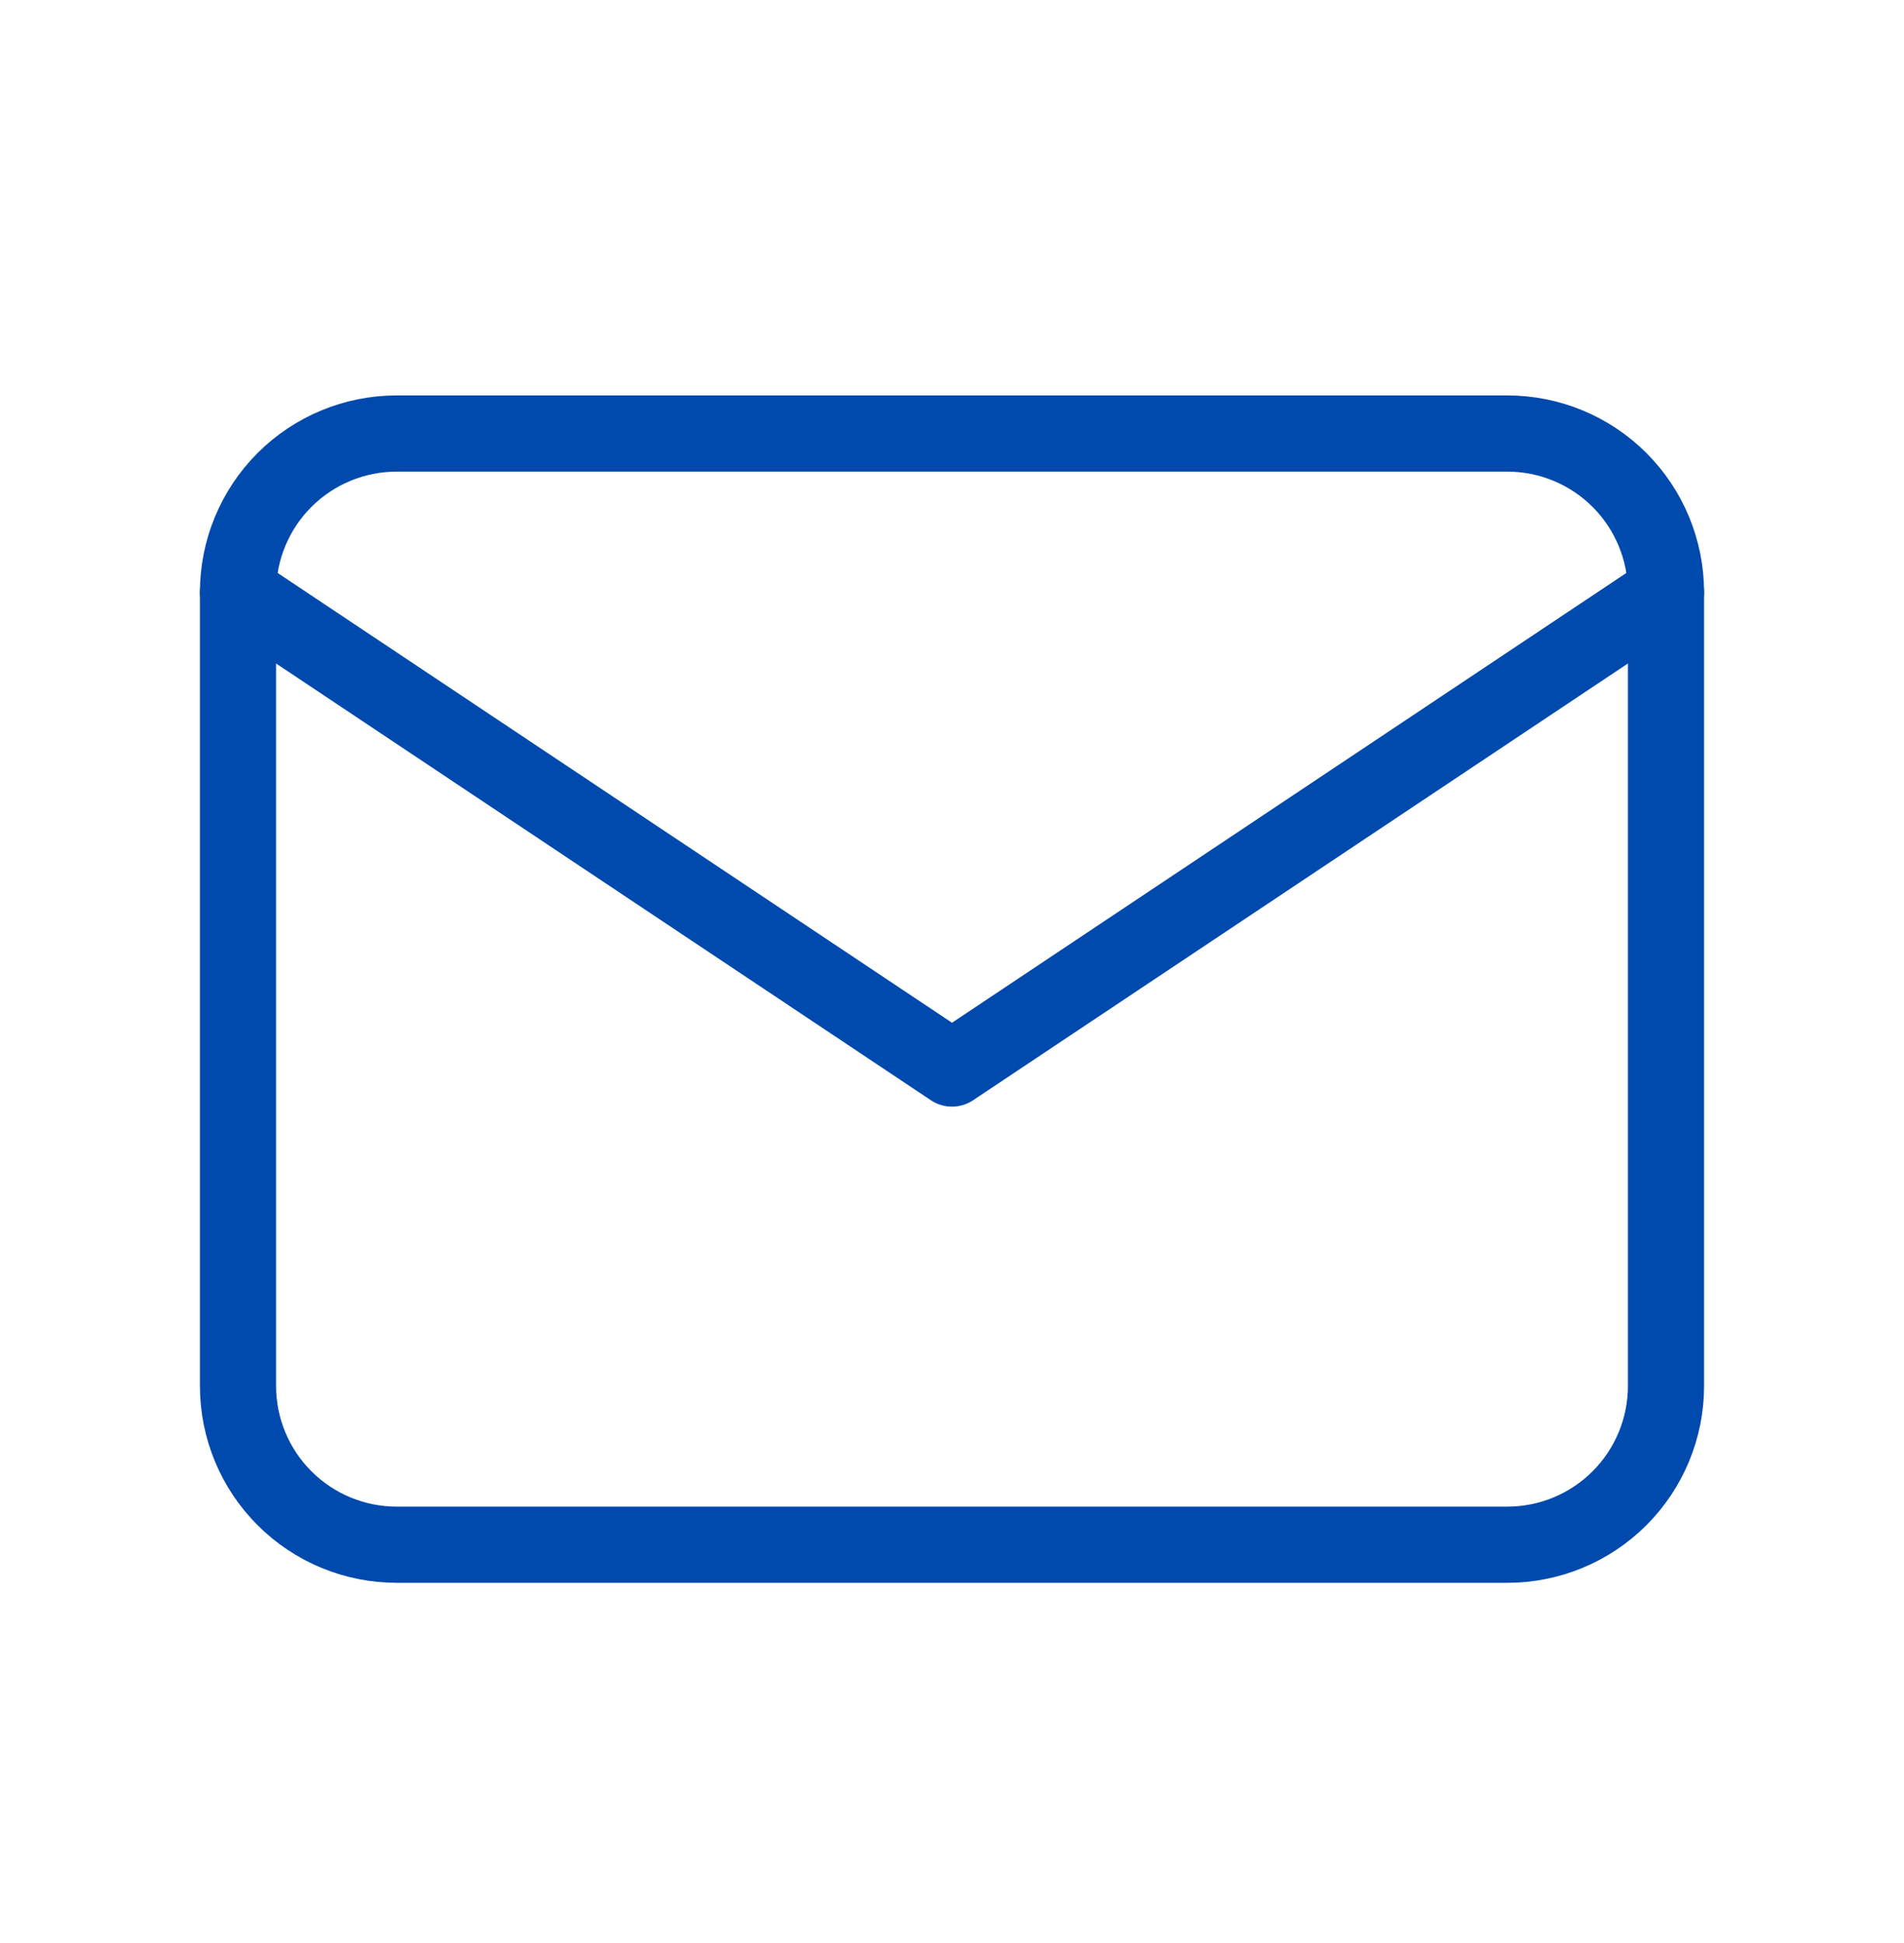
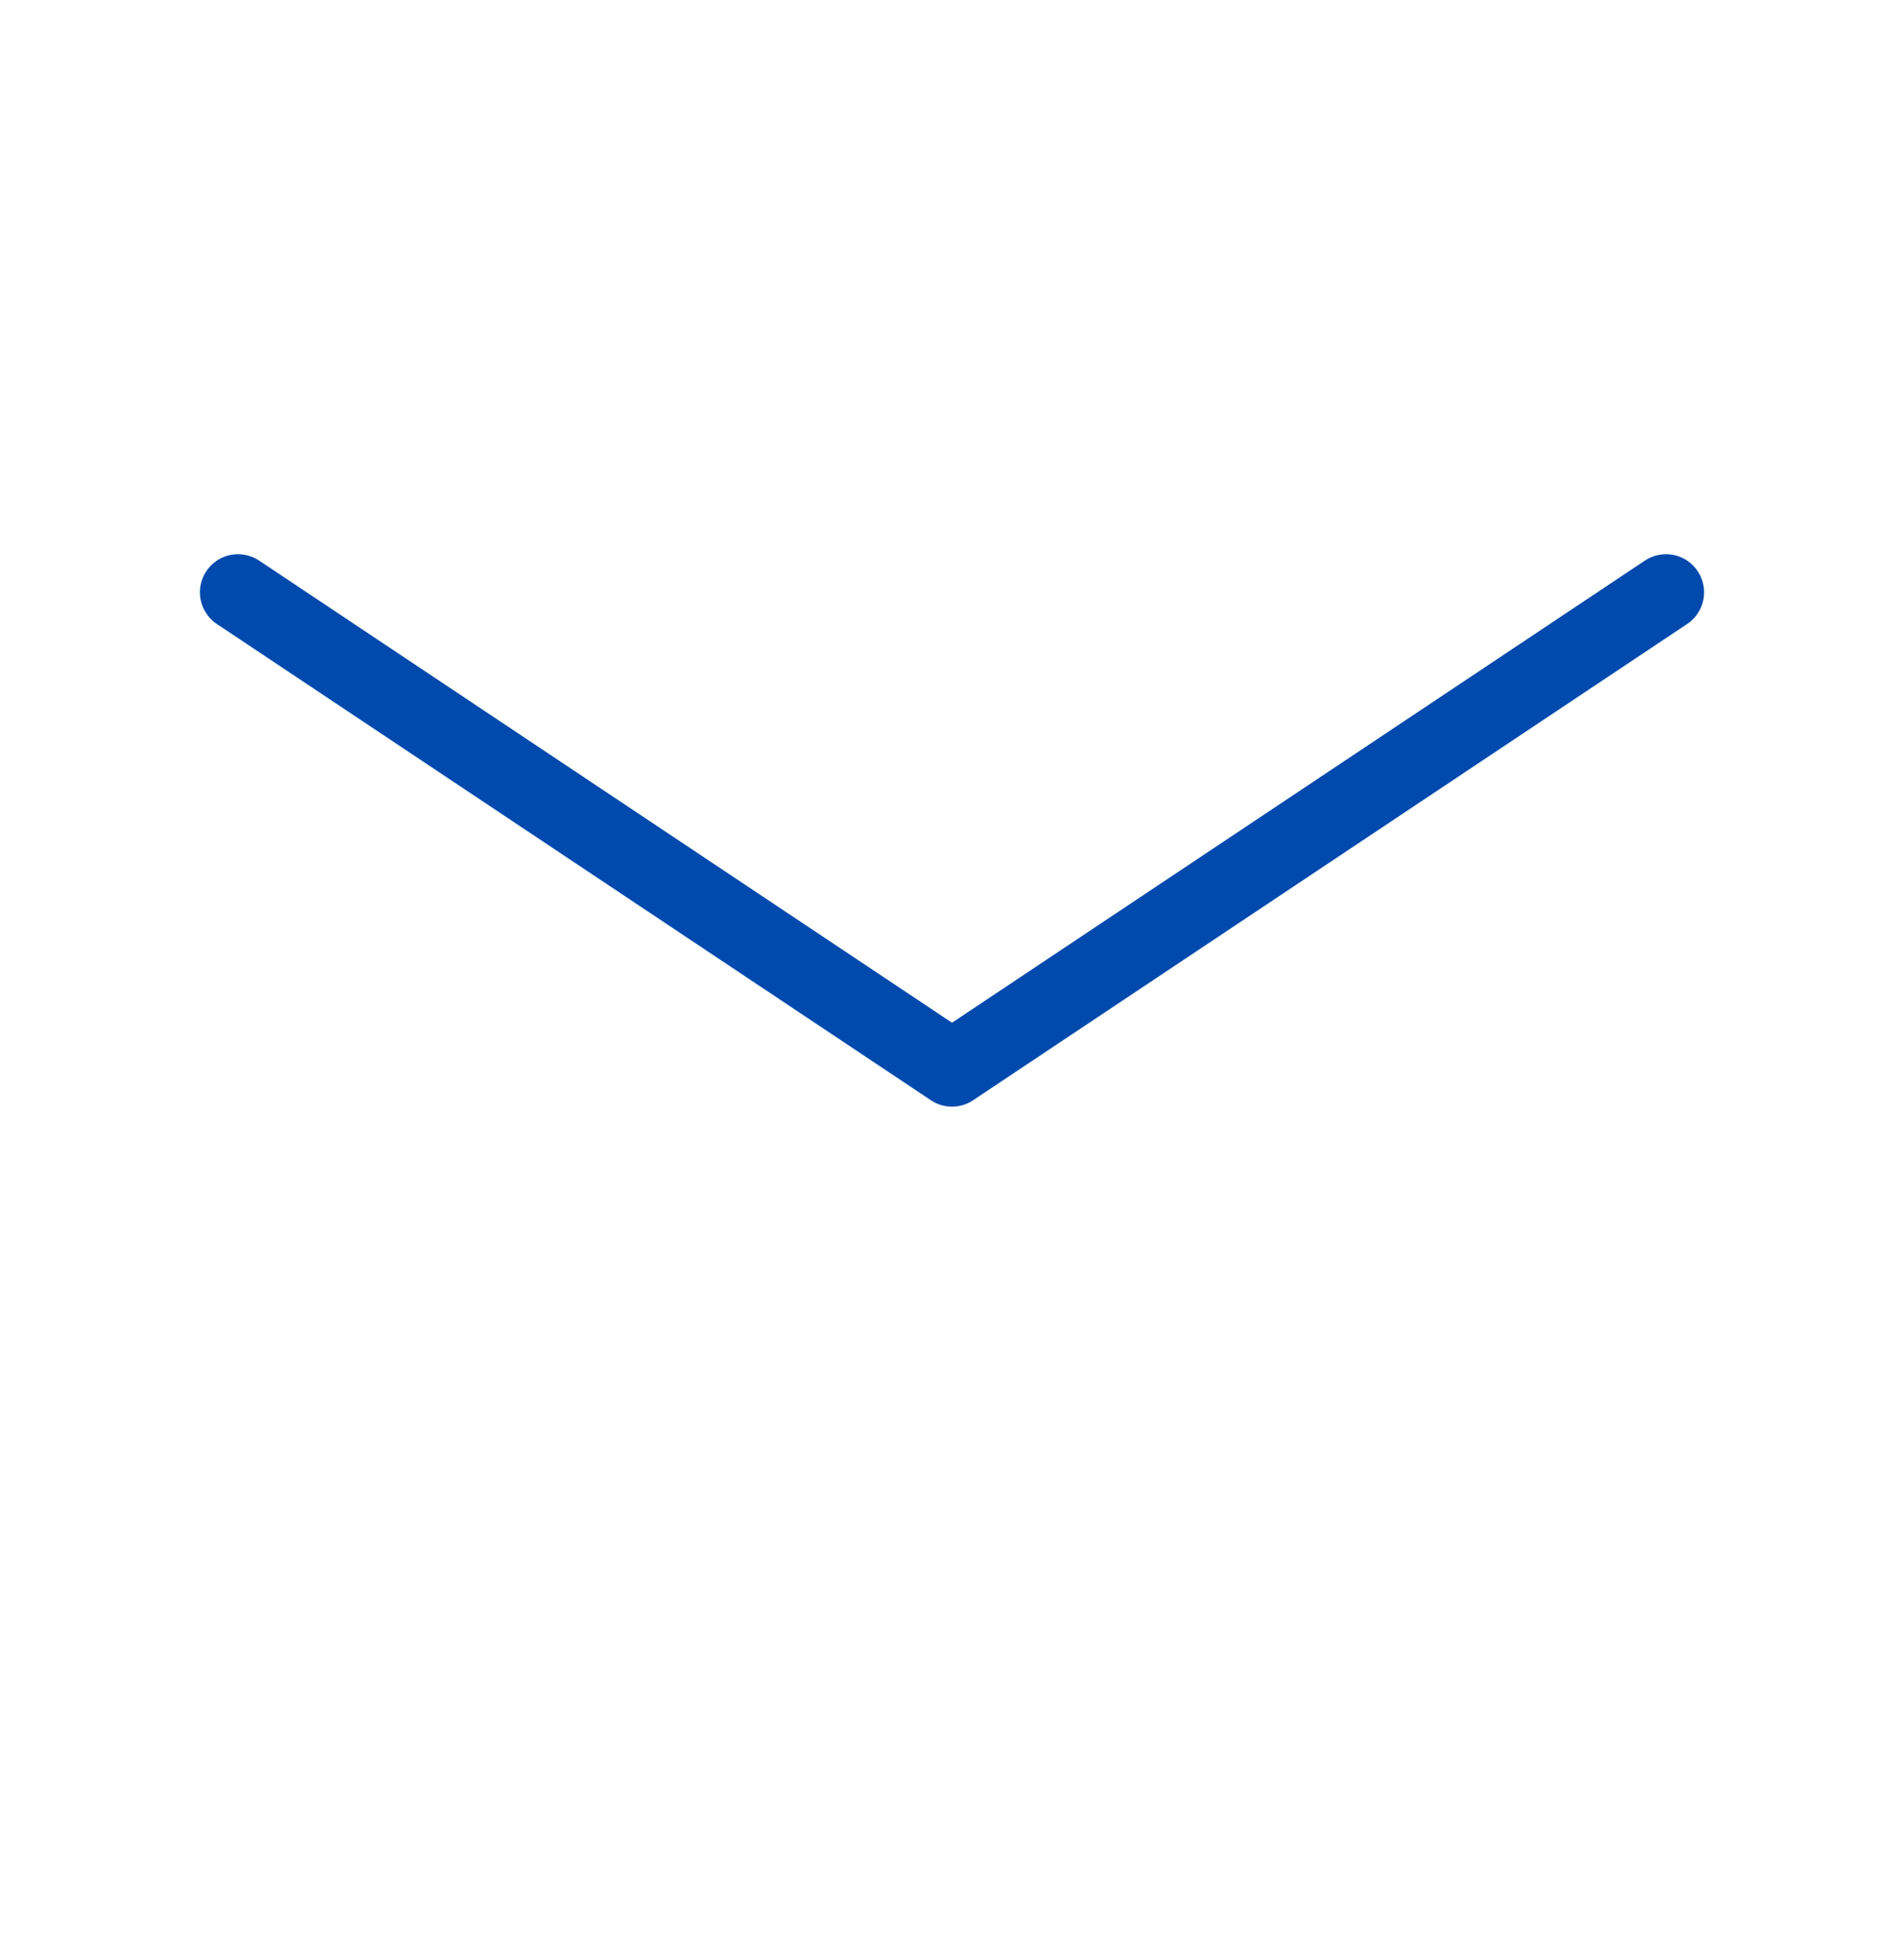
<svg xmlns="http://www.w3.org/2000/svg" width="50" height="51" viewBox="0 0 50 51" fill="none">
-   <path d="M6.25 15.546C6.25 14.441 6.689 13.381 7.47 12.599C8.252 11.818 9.312 11.379 10.417 11.379H39.583C40.688 11.379 41.748 11.818 42.53 12.599C43.311 13.381 43.75 14.441 43.75 15.546V36.379C43.75 37.484 43.311 38.544 42.53 39.325C41.748 40.107 40.688 40.546 39.583 40.546H10.417C9.312 40.546 8.252 40.107 7.47 39.325C6.689 38.544 6.25 37.484 6.25 36.379V15.546Z" stroke="#004AAD" stroke-width="2" stroke-linecap="round" stroke-linejoin="round" />
  <path d="M6.25 15.547L25 28.047L43.75 15.547" stroke="#004AAD" stroke-width="2" stroke-linecap="round" stroke-linejoin="round" />
</svg>